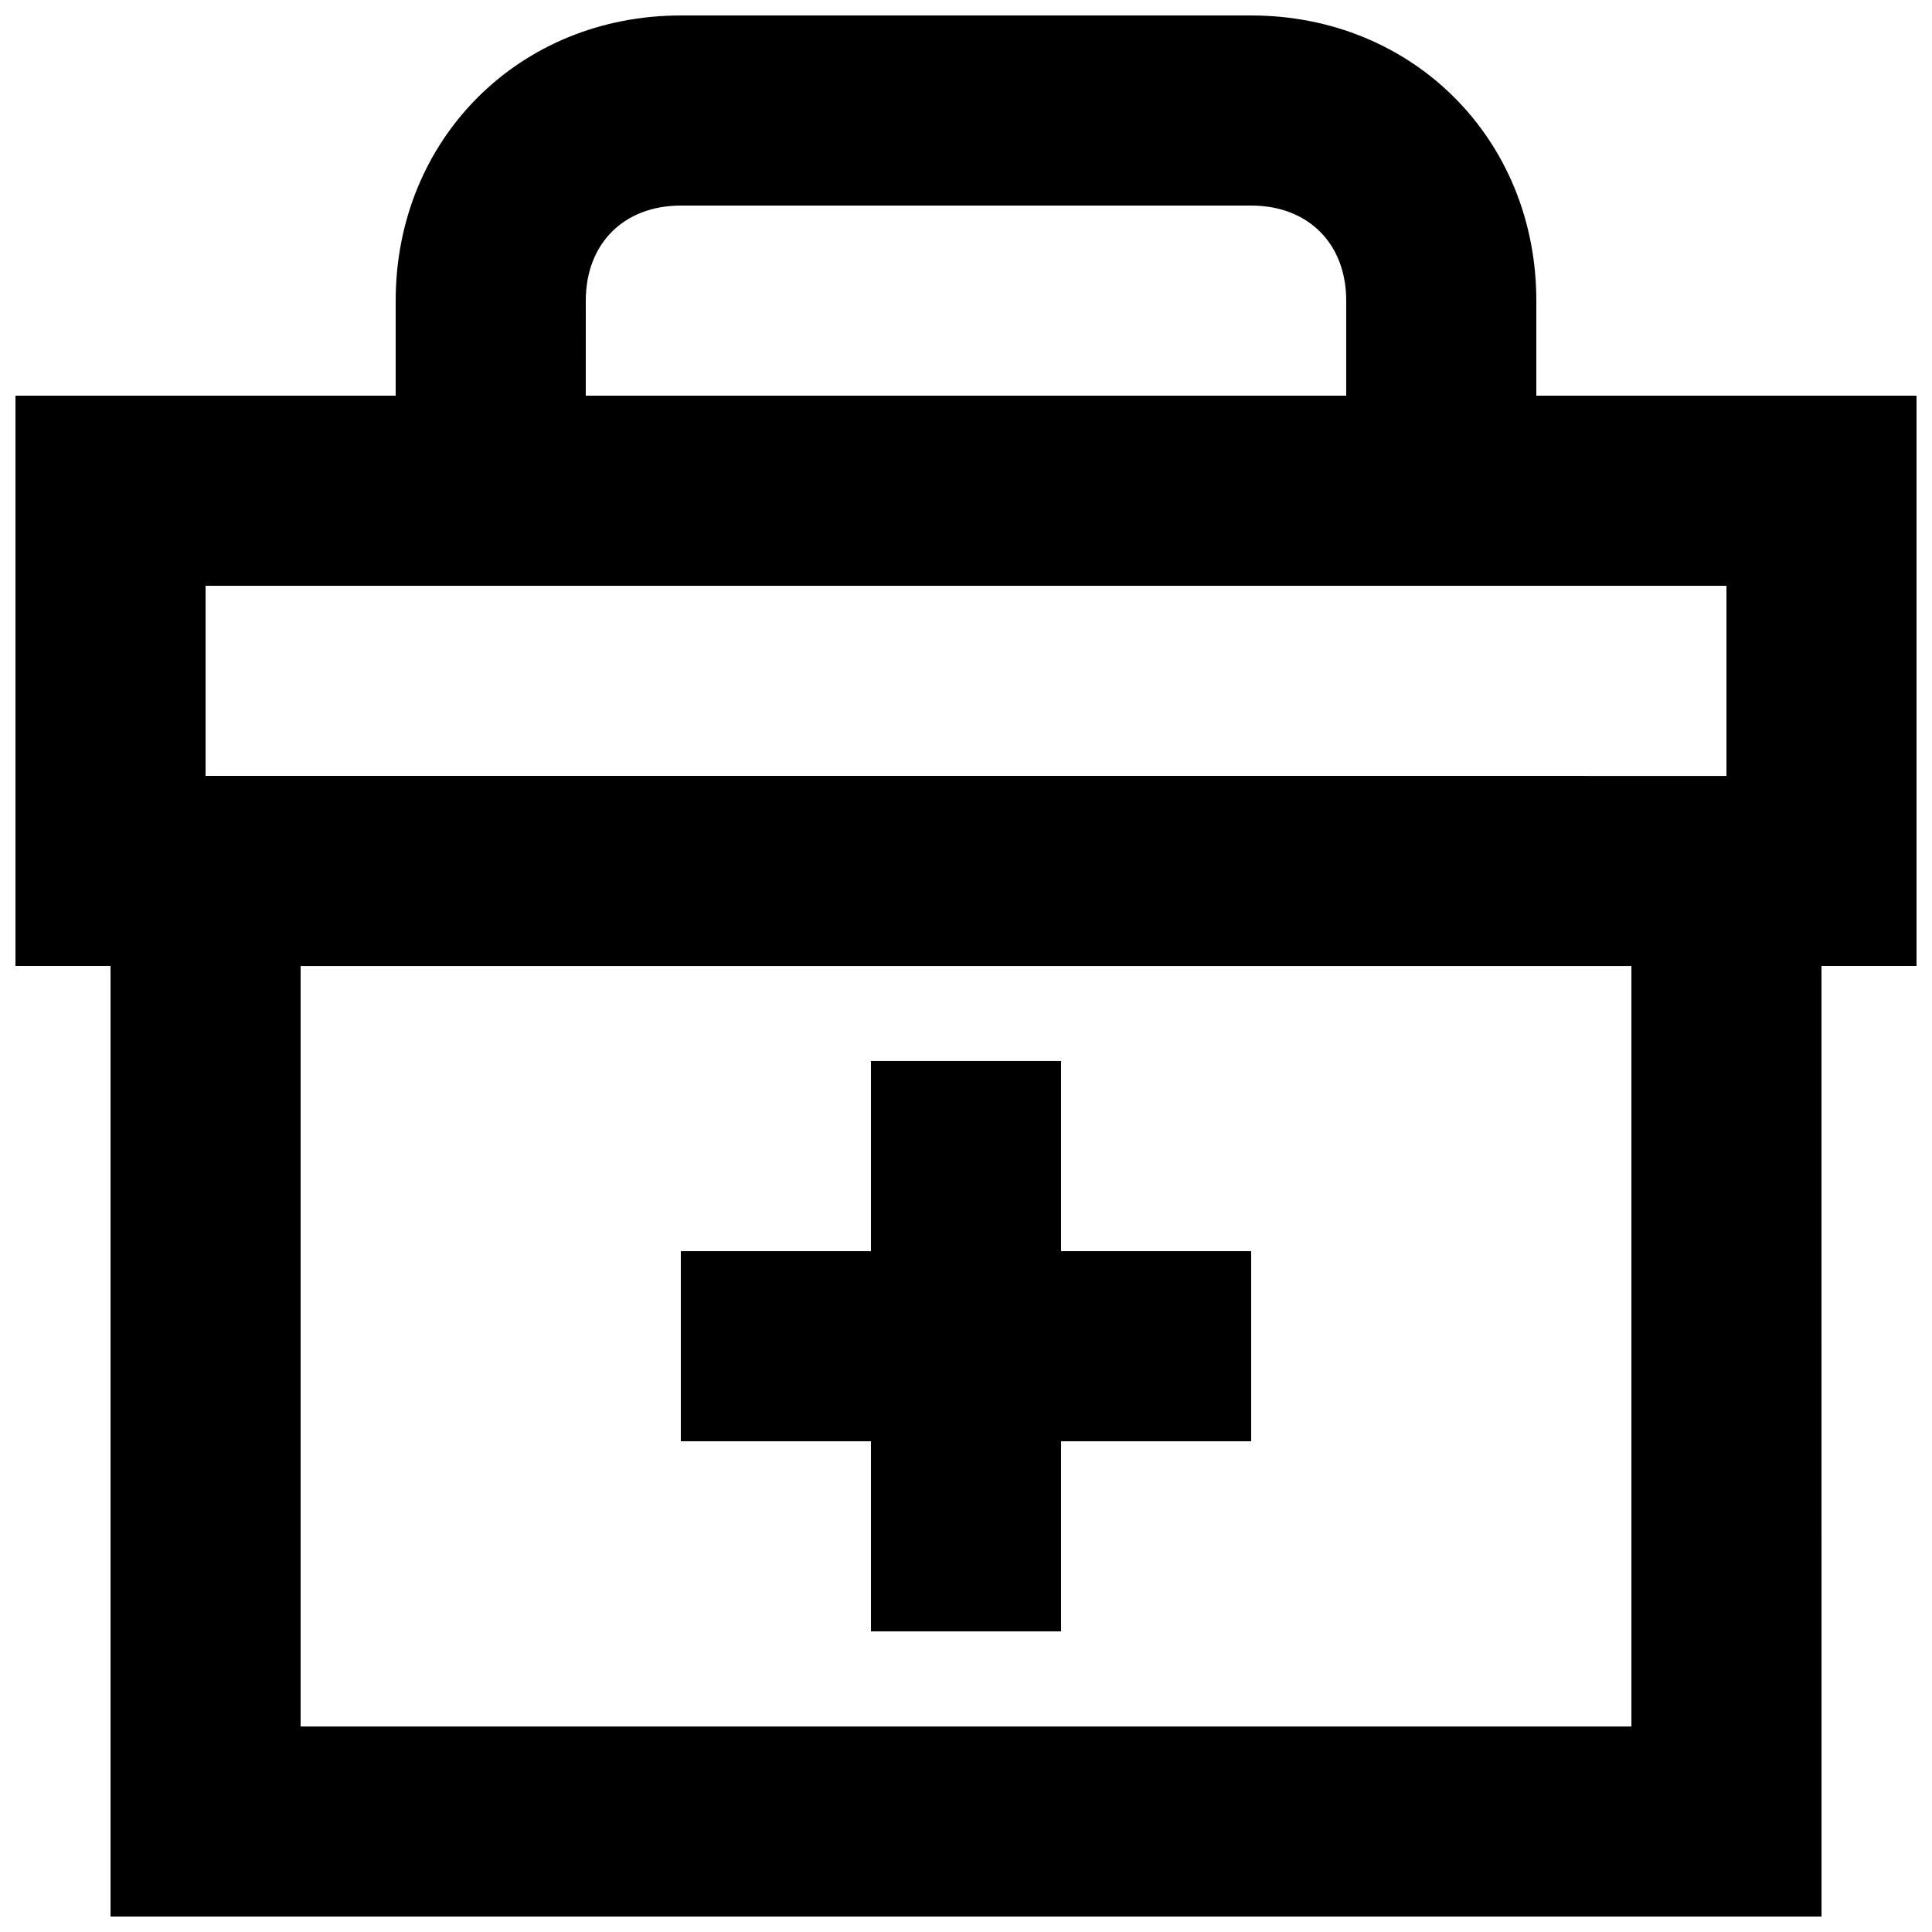
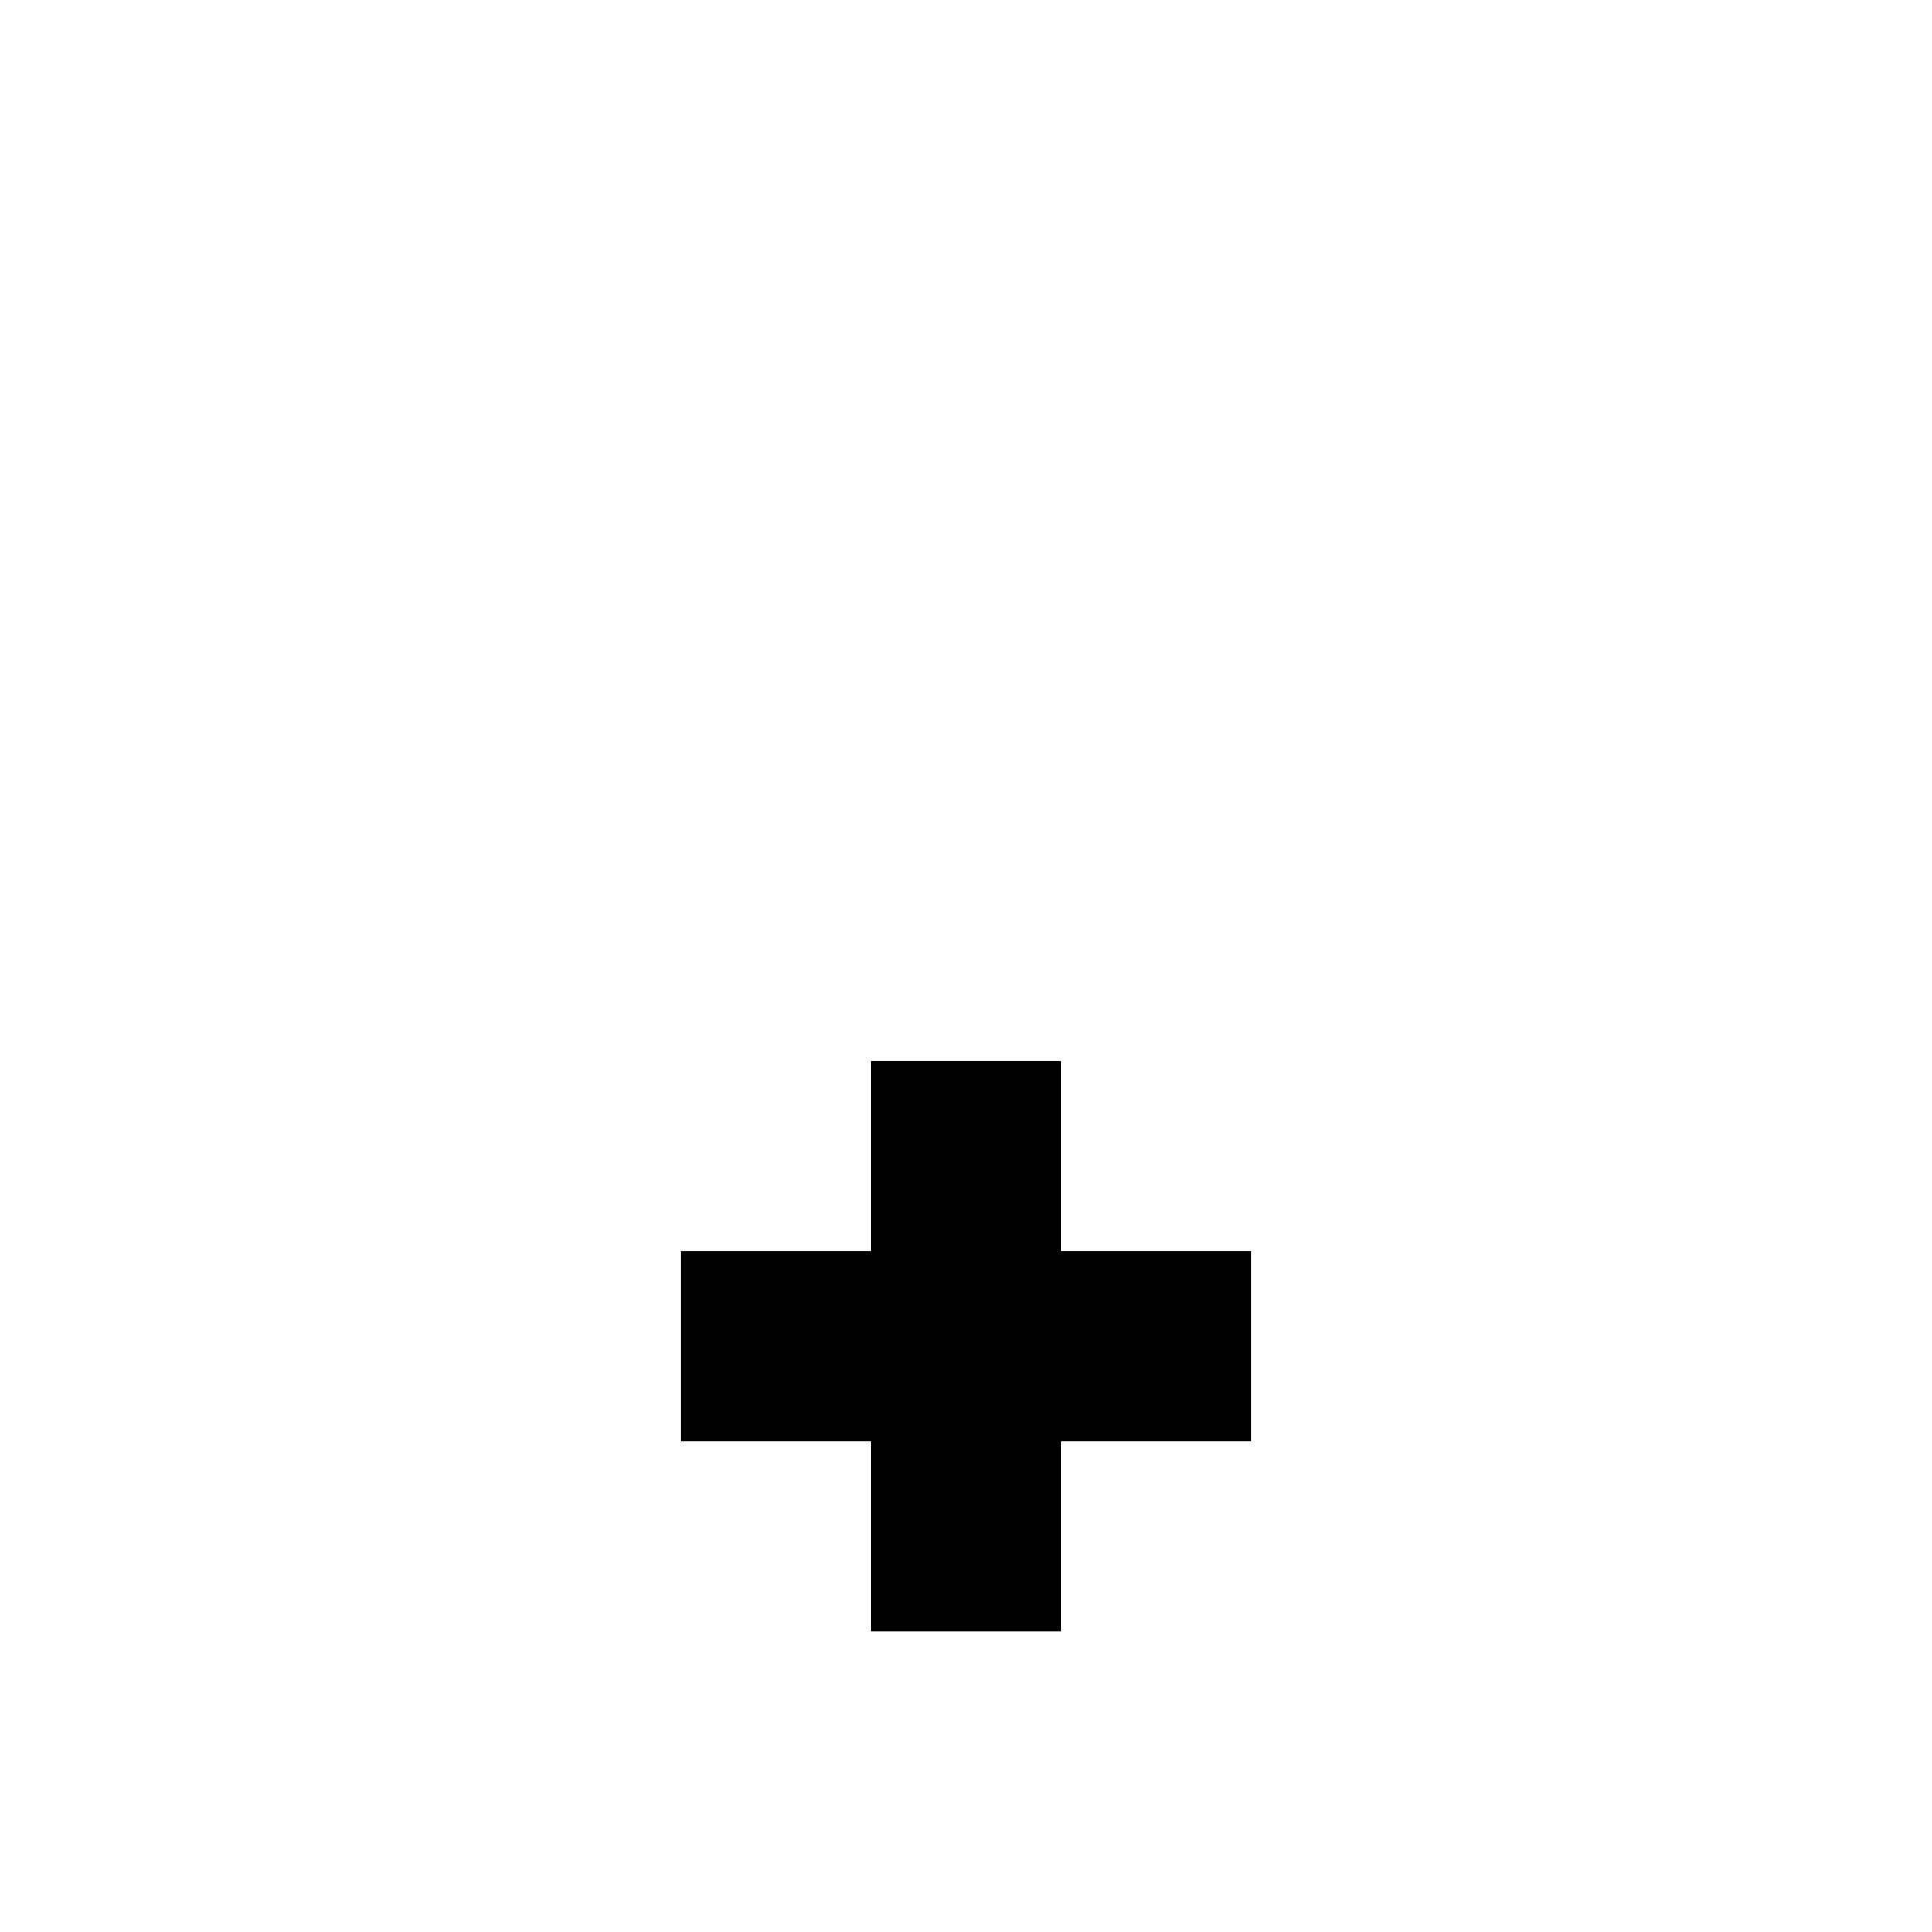
<svg xmlns="http://www.w3.org/2000/svg" width="800px" height="800px" version="1.1" viewBox="144 144 512 512">
  <defs>
    <clipPath id="a">
-       <path d="m148.09 148.09h503.81v503.81h-503.81z" />
-     </clipPath>
+       </clipPath>
  </defs>
  <g clip-path="url(#a)">
    <path d="m651.9 248.86h-100.76v-25.191c0-42.824-32.746-75.57-75.57-75.57h-151.14c-42.824 0-75.57 32.746-75.57 75.57v25.191h-100.76v151.14h25.191v251.91h453.43l-0.004-251.91h25.191zm-352.66-25.191c0-15.113 10.078-25.191 25.191-25.191h151.14c15.113 0 25.191 10.078 25.191 25.191v25.191h-201.53zm-100.76 75.574h403.05v50.383l-403.05-0.004zm377.86 302.29h-352.67v-201.52h352.67z" />
  </g>
  <path d="m374.81 576.33h50.379v-50.383h50.383v-50.379h-50.383v-50.383h-50.379v50.383h-50.383v50.379h50.383z" />
</svg>